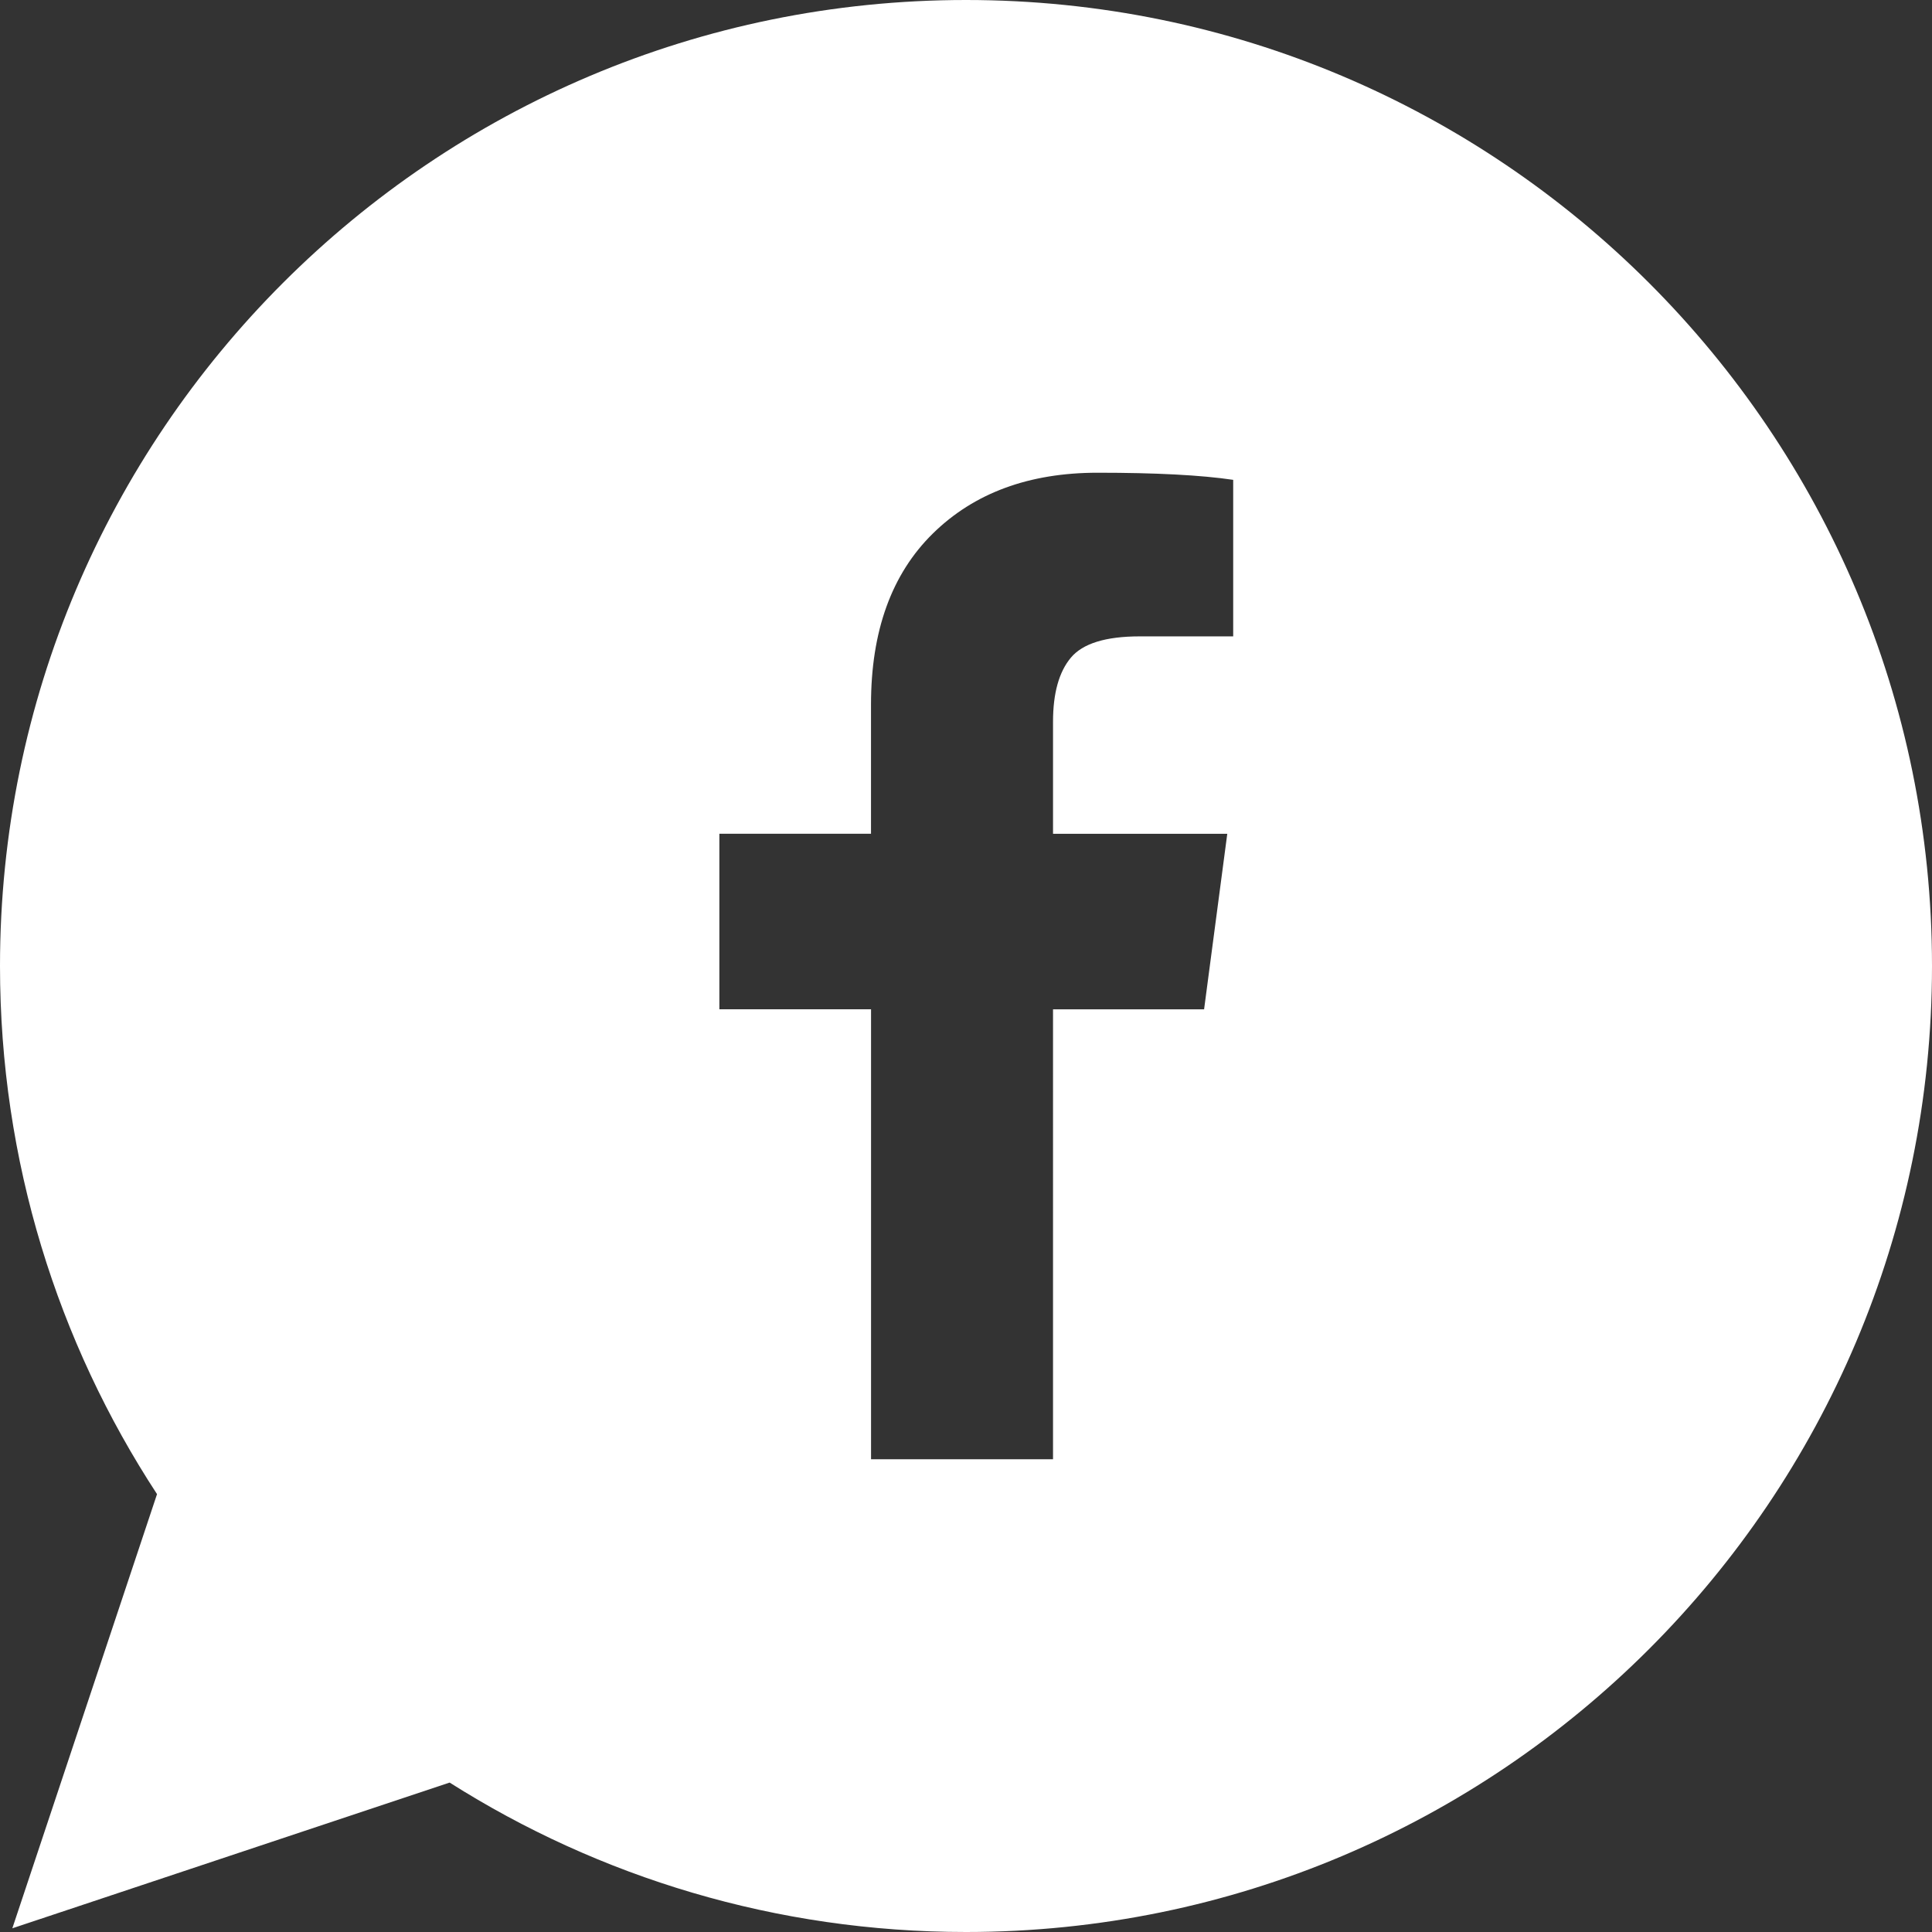
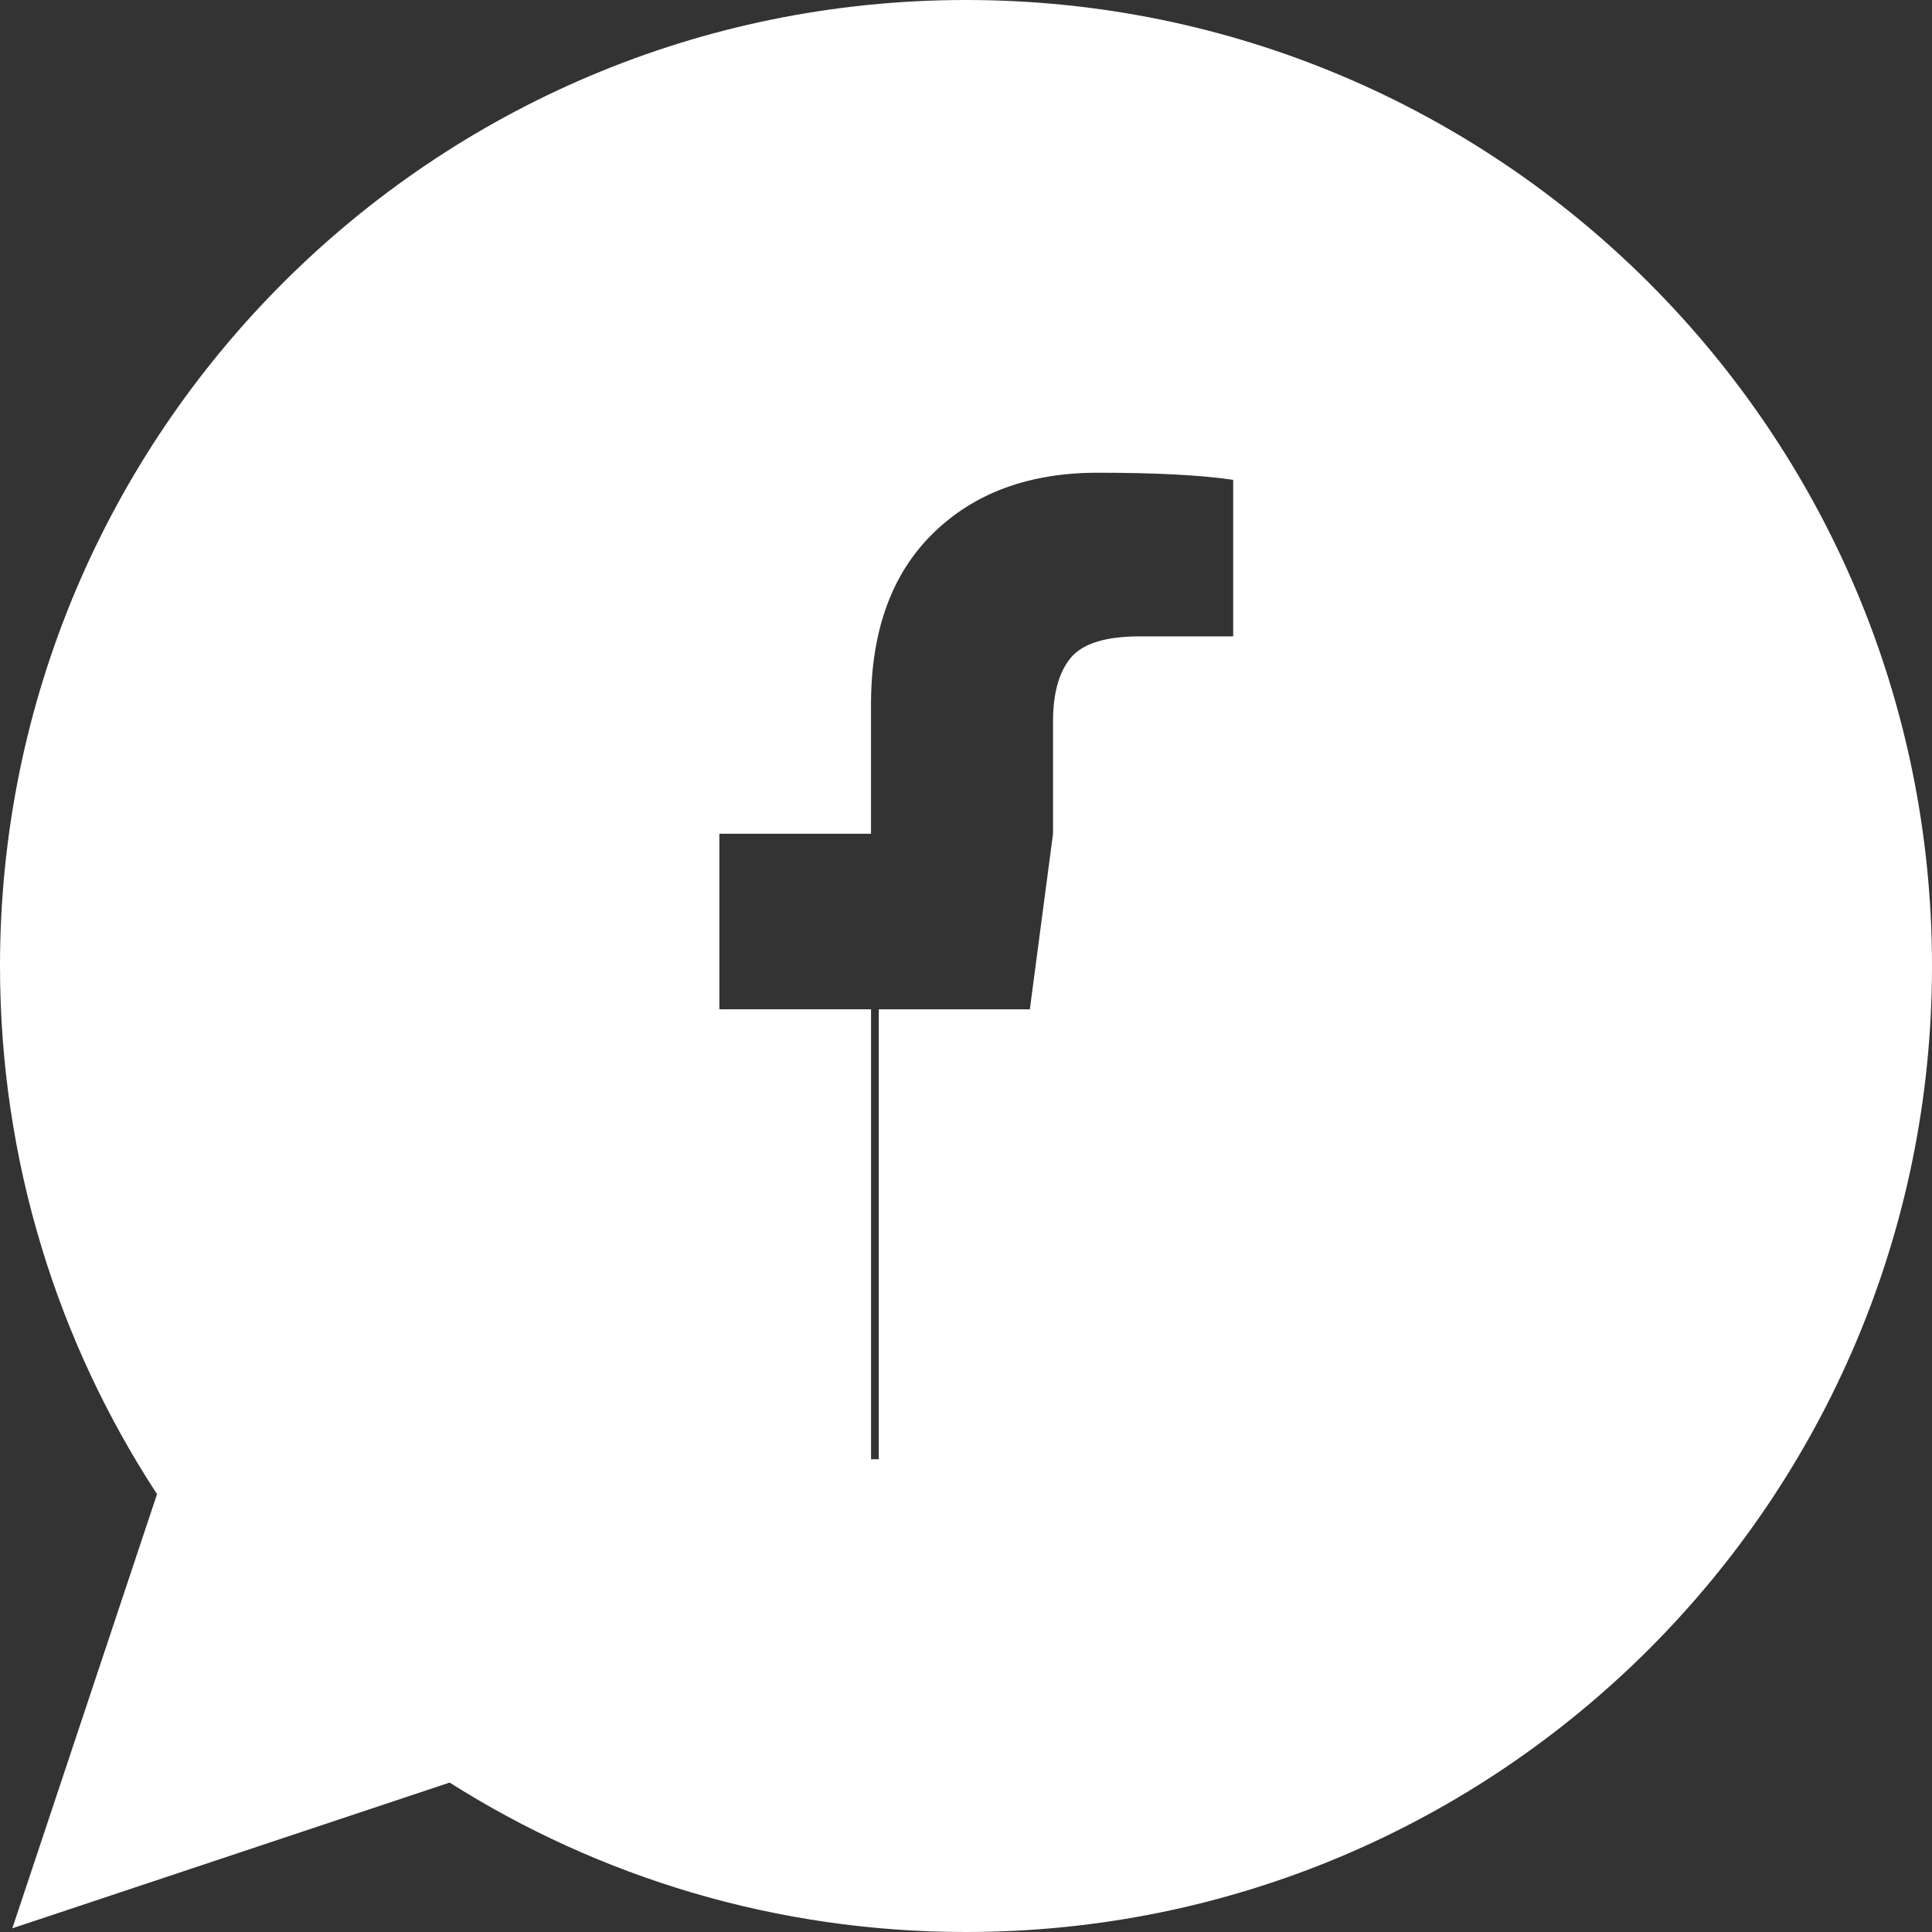
<svg xmlns="http://www.w3.org/2000/svg" width="94" height="94" viewBox="0 0 94 94">
  <rect x="0" y="0" width="94" height="94" fill="#333333" stroke="none" />
  <title>RS/Bulle Facebook</title>
-   <path d="M21.877 86.73L.6 93.82l7.04-21.124C2.81 65.313 0 56.485 0 47 0 21.043 21.043 0 47 0s47 21.043 47 47-21.043 47-47 47c-9.24 0-17.856-2.666-25.123-7.27zM35 49.105v-8.54h7.378V34.28c0-3.578 1.003-6.352 3.01-8.323C47.394 23.987 50.066 23 53.403 23c2.835 0 5.035.115 6.597.346v7.616h-4.543c-1.66 0-2.778.346-3.356 1.038-.578.692-.867 1.73-.867 3.115v5.452h8.478l-1.128 8.54h-7.35V71H42.38V49.106H35z" fill="#FFF" fill-rule="evenodd" />
+   <path d="M21.877 86.73L.6 93.82l7.04-21.124C2.81 65.313 0 56.485 0 47 0 21.043 21.043 0 47 0s47 21.043 47 47-21.043 47-47 47c-9.24 0-17.856-2.666-25.123-7.27zM35 49.105v-8.54h7.378V34.28c0-3.578 1.003-6.352 3.01-8.323C47.394 23.987 50.066 23 53.403 23c2.835 0 5.035.115 6.597.346v7.616h-4.543c-1.66 0-2.778.346-3.356 1.038-.578.692-.867 1.73-.867 3.115v5.452l-1.128 8.54h-7.35V71H42.38V49.106H35z" fill="#FFF" fill-rule="evenodd" />
</svg>